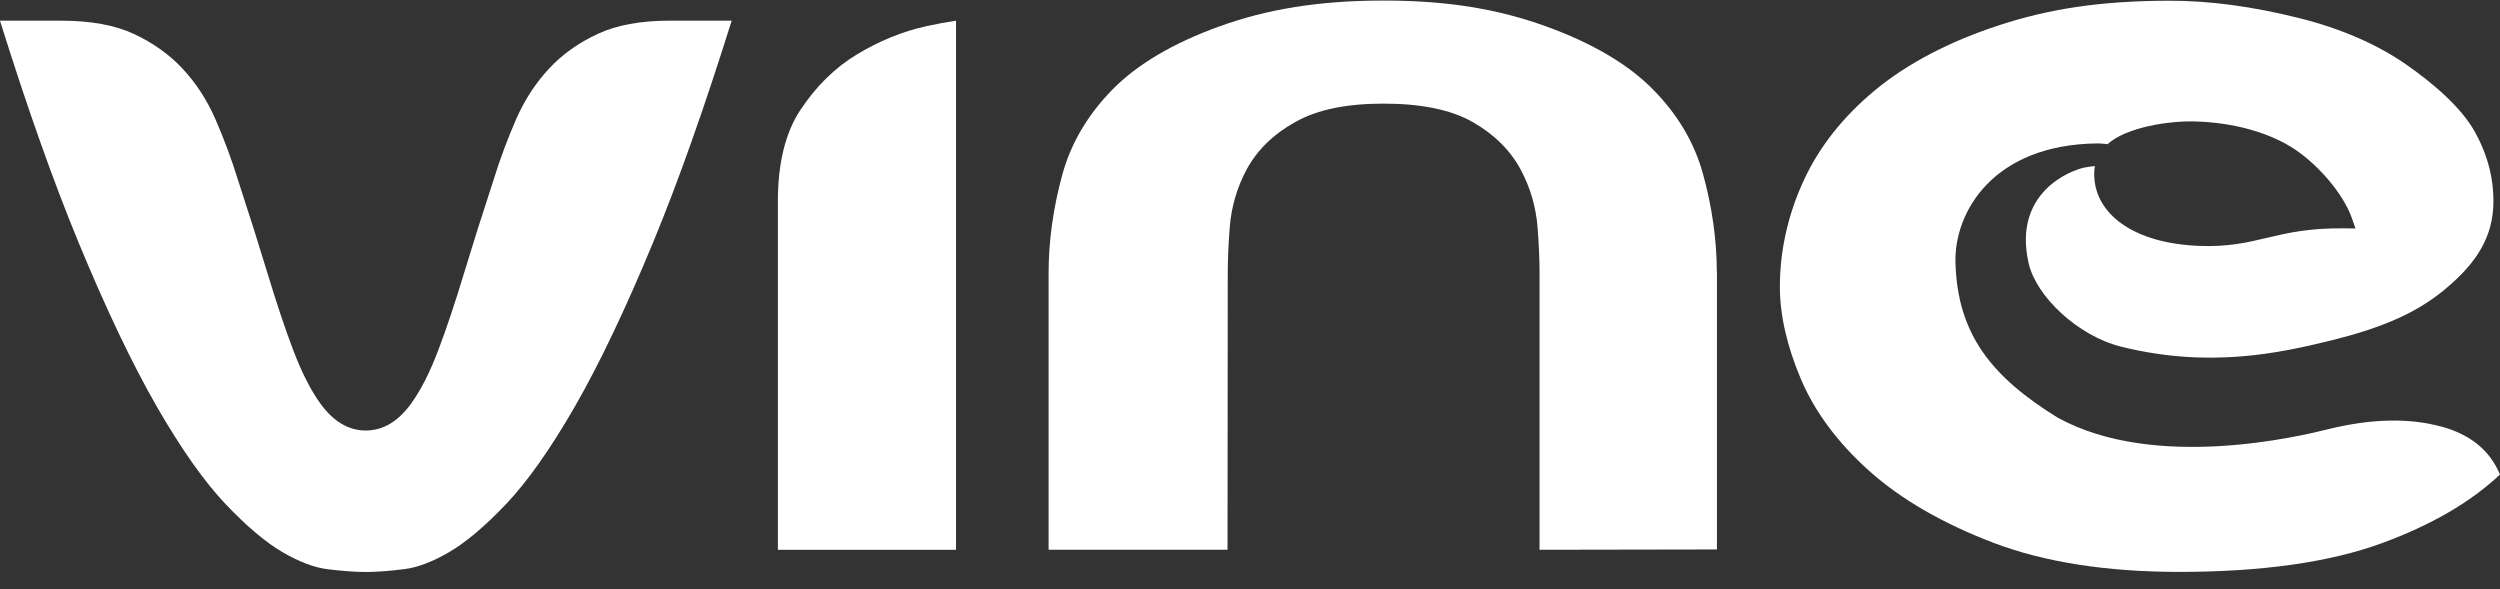
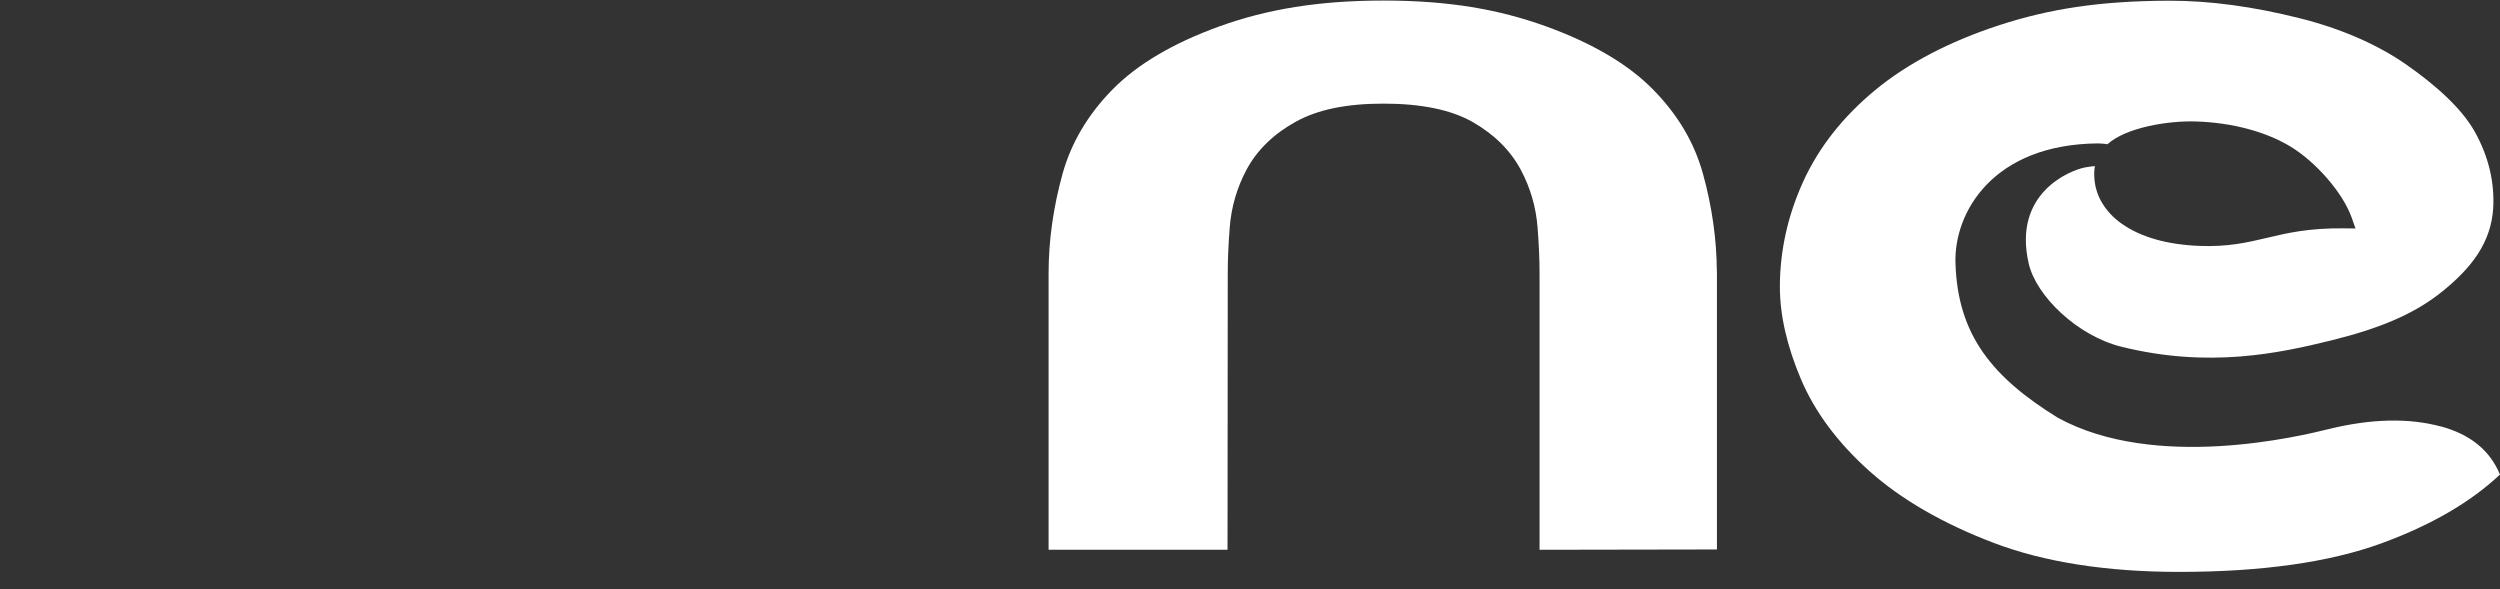
<svg xmlns="http://www.w3.org/2000/svg" width="140" height="33" viewBox="0 0 140 33" fill="none">
  <rect x="0" y="0" width="140" height="33" fill="#333333" stroke="none" />
  <path d="M136.722 23.892C134.921 23.397 132.801 23.441 130.418 24.026C128.832 24.419 120.712 26.395 115.236 23.392C111.573 21.131 109.619 18.754 109.506 14.716C109.425 11.859 111.637 8.082 117.476 8.031C117.671 8.035 117.819 8.046 118.018 8.075C119.071 7.133 121.413 6.749 123.001 6.803C125.002 6.87 126.879 7.368 128.268 8.207C129.645 9.04 131.186 10.749 131.7 12.203L131.908 12.794L131.253 12.787C129.277 12.767 128.092 13.049 126.944 13.321C125.833 13.584 124.771 13.83 123.188 13.772C121.355 13.7 119.883 13.281 118.814 12.526C117.81 11.816 117.388 10.899 117.303 10.174C117.263 9.834 117.266 9.557 117.314 9.299C117.115 9.316 116.919 9.348 116.736 9.381C115.9 9.551 112.709 10.821 113.605 14.747C114.023 16.584 116.34 18.81 118.805 19.419C123.713 20.633 127.638 19.781 130.568 19.058C133.121 18.426 135.141 17.645 136.791 16.305C138.411 14.988 139.492 13.595 139.619 11.667C139.703 10.2 139.358 8.761 138.594 7.388C137.823 6.004 136.28 4.682 134.725 3.598C133.156 2.506 131.098 1.595 128.752 1.013C126.201 0.377 123.778 0.031 121.42 0.04C117.569 0.055 114.755 0.499 111.954 1.412C109.163 2.325 106.828 3.546 105.014 5.042C103.206 6.533 101.853 8.254 100.985 10.156C100.115 12.064 99.673 14.051 99.673 16.064C99.673 17.647 100.071 19.388 100.853 21.234C101.633 23.073 102.924 24.805 104.688 26.381C106.46 27.964 108.798 29.316 111.635 30.397C114.472 31.479 117.972 32.026 122.038 32.026C126.646 32.026 130.455 31.488 133.362 30.426C136.129 29.415 138.36 28.12 139.999 26.573C139.43 25.218 138.351 24.337 136.715 23.886L136.722 23.892Z" fill="white" />
-   <path d="M53.537 1.158C53.028 1.234 52.475 1.334 51.876 1.466C50.543 1.758 49.224 2.296 47.96 3.064C46.747 3.799 45.69 4.843 44.815 6.169C43.982 7.428 43.561 9.145 43.561 11.27V30.787H53.537V1.158Z" fill="white" />
-   <path d="M28.337 28.232C29.531 26.973 30.825 25.142 32.179 22.79C33.551 20.408 35.03 17.308 36.574 13.575C37.986 10.158 39.464 5.986 40.973 1.158H37.472C35.877 1.158 34.535 1.406 33.48 1.895C32.406 2.392 31.487 3.046 30.751 3.837C29.999 4.645 29.383 5.587 28.92 6.638C28.425 7.765 27.992 8.932 27.629 10.109C27.018 11.966 26.467 13.711 25.981 15.316C25.486 16.955 25.005 18.39 24.553 19.584C24.07 20.863 23.565 21.854 23.01 22.618C22.292 23.607 21.441 24.109 20.483 24.109C19.524 24.109 18.673 23.607 17.955 22.618C17.4 21.852 16.895 20.861 16.412 19.584C15.963 18.404 15.484 16.966 14.984 15.316C14.509 13.745 13.956 11.999 13.343 10.129C12.975 8.937 12.542 7.767 12.047 6.638C11.584 5.584 10.969 4.642 10.216 3.837C9.48 3.049 8.562 2.395 7.486 1.895C6.433 1.406 5.065 1.158 3.426 1.158H-0.001C1.512 5.997 2.991 10.169 4.398 13.575C5.94 17.303 7.418 20.404 8.793 22.79C10.147 25.14 11.441 26.973 12.635 28.232C13.818 29.477 14.898 30.388 15.852 30.939C16.764 31.466 17.594 31.781 18.321 31.872C19.161 31.977 19.89 32.031 20.487 32.031C21.084 32.031 21.813 31.977 22.653 31.87C23.38 31.779 24.211 31.464 25.12 30.937C26.074 30.386 27.155 29.475 28.337 28.229V28.232Z" fill="white" />
  <path d="M96.143 15.191C96.132 13.406 95.875 11.573 95.368 9.741C94.882 7.984 93.97 6.441 92.582 5.024C91.195 3.607 89.173 2.415 86.574 1.475C83.917 0.517 81.119 0.031 77.483 0.031C73.847 0.031 70.948 0.517 68.293 1.475C65.697 2.412 63.674 3.607 62.288 5.024C60.918 6.424 59.98 8.011 59.501 9.741C58.983 11.611 58.721 13.484 58.721 15.305V30.785H68.742L68.754 15.305C68.754 14.54 68.791 13.674 68.865 12.734C68.953 11.598 69.268 10.513 69.8 9.513C70.385 8.415 71.313 7.508 72.558 6.819C73.794 6.133 75.405 5.803 77.483 5.803C79.561 5.803 81.244 6.138 82.459 6.828C83.674 7.52 84.584 8.421 85.167 9.513C85.699 10.513 86.016 11.598 86.104 12.736C86.178 13.682 86.215 14.546 86.215 15.307V30.787L96.148 30.77V15.191H96.143Z" fill="white" />
</svg>